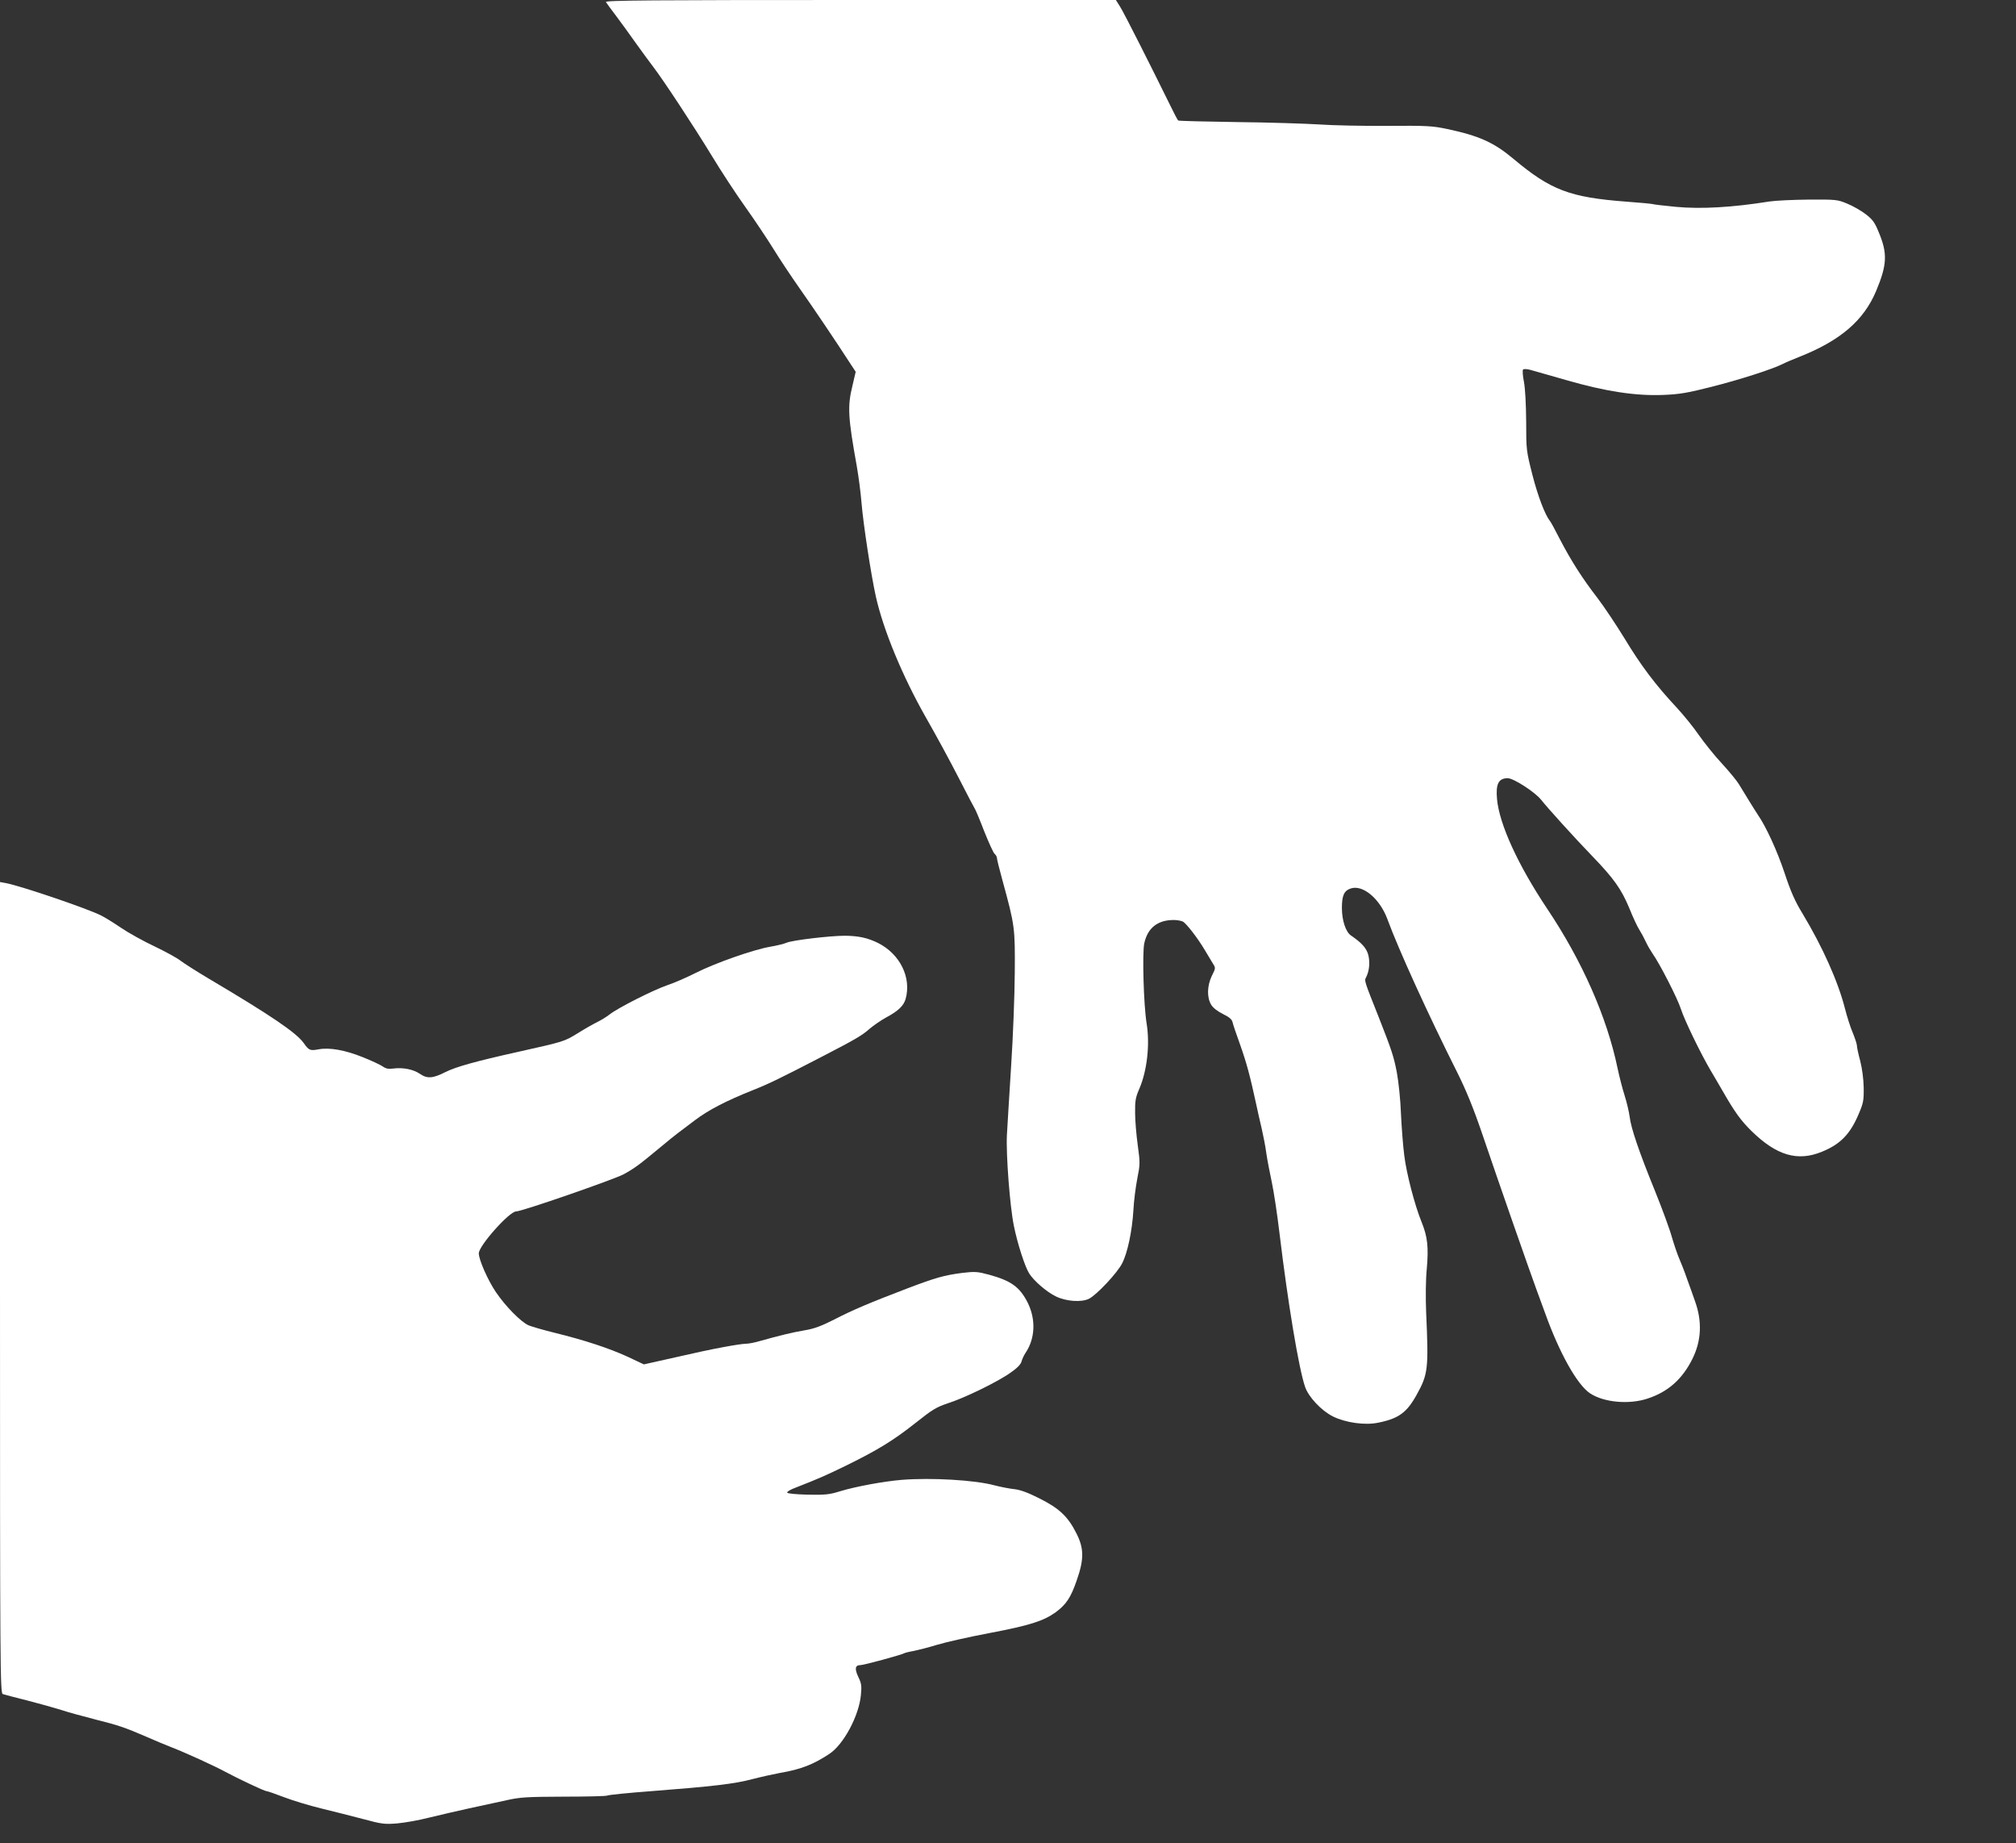
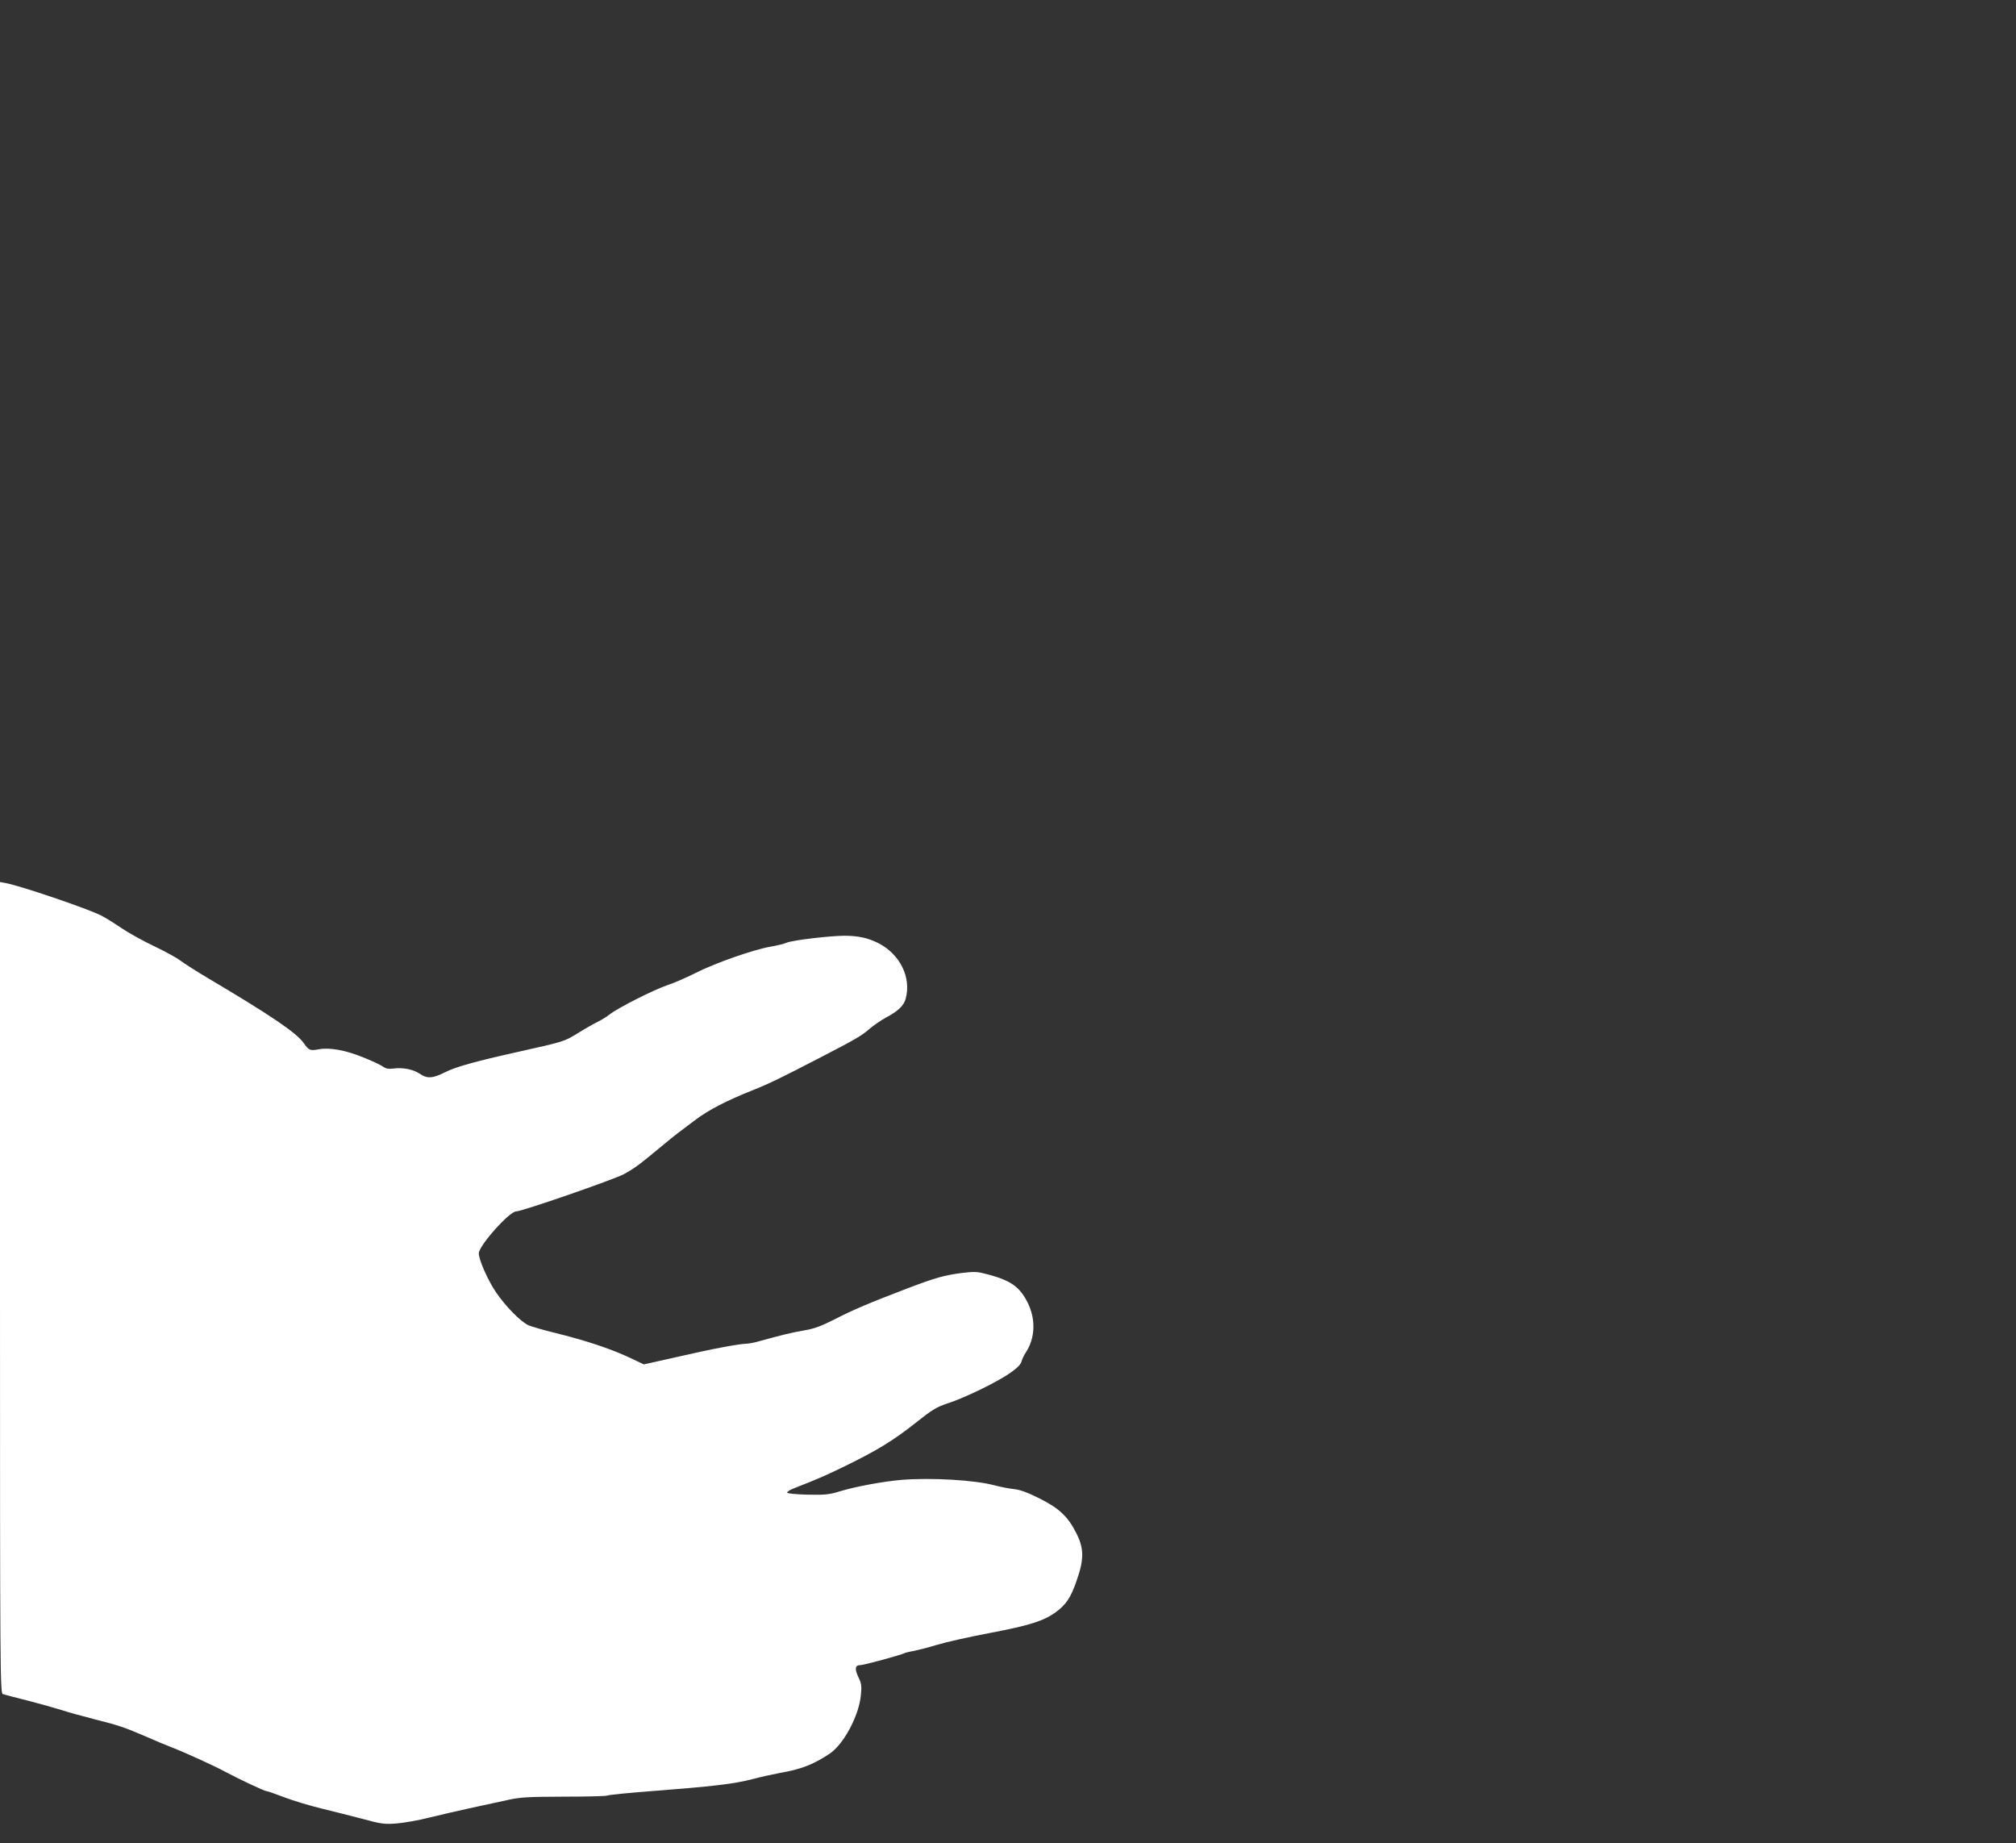
<svg xmlns="http://www.w3.org/2000/svg" version="1.0" width="1280pt" height="1170pt" viewBox="0 0 1280 1170" preserveAspectRatio="xMidYMid meet">
  <rect x="0" y="0" width="1280" height="1170" fill="#333333" stroke="none" />
  <g transform="translate(0,1170) scale(0.1,-0.1)" fill="#ffffff" stroke="none">
-     <path d="M3847 11687 c4 -7 33 -46 64 -87 31 -41 88 -120 127 -175 39 -55 89 -122 110 -150 63 -82 258 -378 372 -565 58 -96 153 -241 211 -322 57 -80 138 -201 179 -267 41 -67 118 -182 170 -256 82 -116 227 -331 324 -481 l29 -44 -21 -90 c-32 -130 -28 -198 28 -510 11 -63 25 -168 30 -232 11 -135 61 -461 91 -595 48 -214 169 -506 318 -768 63 -110 157 -283 209 -385 52 -102 98 -189 102 -195 4 -5 31 -69 59 -142 29 -72 58 -137 66 -143 8 -7 15 -19 15 -28 0 -8 16 -72 35 -141 79 -289 80 -299 78 -586 -1 -143 -11 -408 -23 -590 -11 -181 -24 -380 -27 -441 -6 -123 19 -452 44 -574 22 -111 70 -260 97 -303 30 -48 111 -118 171 -147 64 -31 160 -38 208 -15 48 23 181 164 212 226 34 66 63 204 71 334 3 61 15 153 25 204 18 90 18 100 3 210 -9 64 -17 157 -17 206 -1 78 3 99 27 154 49 114 68 281 46 415 -19 118 -28 442 -15 507 21 98 84 149 188 149 21 0 47 -5 57 -10 23 -12 95 -106 139 -180 18 -30 41 -68 51 -85 19 -30 19 -30 -6 -80 -30 -63 -32 -137 -4 -183 12 -20 41 -42 75 -59 41 -20 57 -34 61 -53 3 -14 25 -79 49 -145 40 -113 63 -199 101 -375 9 -41 24 -111 35 -155 10 -44 24 -114 29 -155 6 -41 22 -124 35 -185 13 -60 35 -207 49 -325 53 -441 122 -856 162 -973 22 -65 103 -151 176 -188 80 -40 205 -58 289 -40 129 26 181 64 243 176 73 131 77 165 61 521 -4 98 -3 208 4 281 12 136 5 203 -34 298 -42 103 -95 305 -109 420 -8 61 -17 180 -21 265 -3 85 -15 203 -26 261 -19 101 -33 143 -114 349 -94 236 -93 234 -82 255 20 38 26 90 16 137 -10 46 -39 80 -112 130 -33 23 -57 96 -57 174 0 80 14 110 56 124 77 26 185 -65 233 -195 70 -191 260 -608 442 -970 57 -114 103 -226 159 -390 112 -330 302 -873 345 -990 20 -55 45 -122 55 -150 91 -254 204 -456 286 -510 88 -58 248 -72 365 -33 131 43 221 124 285 253 57 115 62 238 16 365 -10 30 -33 93 -50 140 -16 47 -39 105 -50 130 -11 25 -32 86 -47 137 -14 51 -62 181 -106 290 -102 250 -154 403 -162 474 -4 30 -18 91 -32 135 -14 43 -34 122 -45 174 -67 323 -225 681 -447 1012 -185 277 -303 535 -318 694 -9 97 9 134 68 134 37 0 173 -88 212 -137 41 -52 209 -238 325 -358 137 -142 184 -209 234 -328 23 -58 52 -120 64 -138 12 -19 31 -54 42 -78 11 -24 30 -56 41 -72 47 -66 160 -287 181 -353 23 -72 125 -282 189 -391 20 -33 55 -94 79 -135 73 -127 112 -182 180 -249 159 -156 293 -196 448 -132 116 47 179 111 233 239 30 70 33 86 32 168 -1 55 -10 122 -22 169 -12 44 -21 87 -21 97 0 10 -12 47 -26 81 -15 34 -37 104 -50 155 -44 172 -142 391 -269 602 -49 80 -76 142 -115 260 -46 138 -117 293 -169 368 -19 28 -82 131 -121 195 -12 20 -60 79 -107 130 -47 50 -112 132 -146 180 -33 49 -97 127 -141 175 -134 143 -228 268 -330 437 -54 88 -132 205 -174 260 -97 125 -170 241 -239 374 -29 57 -57 109 -63 115 -30 38 -75 154 -110 290 -39 154 -40 159 -40 339 -1 112 -6 209 -14 252 -8 39 -10 74 -6 79 5 5 25 4 47 -2 21 -6 124 -35 228 -65 249 -72 441 -101 615 -94 104 4 155 13 305 51 182 46 390 113 455 146 19 10 67 30 105 45 260 103 408 230 487 418 70 167 73 239 16 374 -25 62 -39 80 -83 114 -29 22 -81 52 -116 66 -62 26 -70 27 -244 26 -99 -1 -211 -6 -250 -12 -238 -38 -435 -49 -595 -34 -74 7 -141 15 -150 18 -8 2 -82 9 -165 15 -357 27 -479 73 -715 271 -125 105 -219 147 -421 190 -95 20 -129 22 -384 20 -154 -1 -347 3 -429 9 -82 5 -316 13 -519 15 -204 3 -373 7 -376 10 -4 2 -29 50 -56 106 -115 234 -288 577 -313 616 l-27 43 -1623 0 c-1323 0 -1622 -2 -1615 -13z" />
-     <path d="M0 3526 c0 -2443 1 -2575 18 -2580 9 -3 80 -22 157 -41 77 -20 174 -47 215 -60 41 -14 138 -40 215 -60 148 -37 188 -51 325 -110 47 -21 119 -51 160 -67 93 -36 280 -122 340 -155 80 -43 249 -123 262 -123 7 0 58 -18 113 -39 55 -21 161 -53 235 -71 74 -18 193 -48 265 -67 118 -32 137 -34 215 -28 47 4 139 20 205 37 66 16 181 43 255 59 74 16 180 39 235 51 88 20 131 22 365 23 146 0 270 3 276 7 6 4 132 17 280 28 389 30 527 46 640 76 54 14 135 32 178 40 130 22 210 53 311 120 91 59 189 243 201 374 6 58 3 75 -16 114 -25 53 -21 76 13 76 22 0 260 65 277 75 5 3 32 10 62 15 29 6 96 23 148 39 52 16 203 50 335 75 253 48 340 76 417 131 67 49 97 94 134 202 48 136 47 205 -3 302 -53 105 -109 157 -233 219 -73 37 -122 55 -160 59 -30 3 -86 14 -125 24 -124 34 -403 50 -590 35 -118 -10 -290 -42 -390 -72 -70 -22 -96 -24 -208 -22 -74 2 -128 7 -129 13 -2 6 22 20 52 31 148 58 185 74 325 142 201 99 297 158 440 271 104 83 131 99 203 123 109 35 320 138 399 195 42 29 65 53 69 71 4 15 15 38 24 52 63 92 68 214 15 321 -51 100 -105 139 -248 178 -71 19 -87 20 -165 11 -117 -15 -170 -30 -352 -99 -238 -91 -345 -136 -463 -197 -83 -42 -128 -59 -190 -69 -77 -13 -158 -33 -287 -69 -30 -9 -68 -16 -85 -16 -16 0 -77 -9 -135 -20 -97 -18 -167 -33 -418 -90 l-94 -21 -106 50 c-117 53 -267 103 -462 151 -69 17 -142 38 -164 47 -49 22 -144 118 -207 210 -51 75 -109 206 -109 247 0 48 194 266 237 266 37 0 619 202 683 236 71 39 101 62 230 169 47 39 97 80 111 90 14 11 64 48 110 83 87 66 199 124 372 193 101 40 176 77 437 212 207 107 254 134 302 177 25 21 71 53 104 71 77 41 112 75 124 118 38 136 -36 285 -175 355 -67 33 -124 45 -210 46 -95 0 -331 -28 -370 -44 -18 -8 -65 -19 -106 -26 -104 -18 -345 -102 -470 -165 -59 -30 -142 -66 -185 -80 -89 -31 -311 -143 -364 -185 -19 -15 -54 -36 -76 -47 -23 -11 -80 -43 -126 -72 -87 -53 -83 -52 -378 -118 -270 -60 -395 -95 -461 -128 -81 -41 -116 -44 -164 -11 -41 28 -107 41 -168 33 -31 -4 -47 -1 -68 14 -15 10 -72 37 -128 59 -109 44 -209 62 -278 49 -54 -10 -62 -7 -94 39 -48 67 -207 175 -609 413 -74 44 -152 94 -173 110 -21 17 -96 58 -165 91 -70 33 -166 86 -213 118 -47 32 -104 67 -126 78 -86 44 -510 188 -605 206 l-38 7 0 -2575z" />
+     <path d="M0 3526 c0 -2443 1 -2575 18 -2580 9 -3 80 -22 157 -41 77 -20 174 -47 215 -60 41 -14 138 -40 215 -60 148 -37 188 -51 325 -110 47 -21 119 -51 160 -67 93 -36 280 -122 340 -155 80 -43 249 -123 262 -123 7 0 58 -18 113 -39 55 -21 161 -53 235 -71 74 -18 193 -48 265 -67 118 -32 137 -34 215 -28 47 4 139 20 205 37 66 16 181 43 255 59 74 16 180 39 235 51 88 20 131 22 365 23 146 0 270 3 276 7 6 4 132 17 280 28 389 30 527 46 640 76 54 14 135 32 178 40 130 22 210 53 311 120 91 59 189 243 201 374 6 58 3 75 -16 114 -25 53 -21 76 13 76 22 0 260 65 277 75 5 3 32 10 62 15 29 6 96 23 148 39 52 16 203 50 335 75 253 48 340 76 417 131 67 49 97 94 134 202 48 136 47 205 -3 302 -53 105 -109 157 -233 219 -73 37 -122 55 -160 59 -30 3 -86 14 -125 24 -124 34 -403 50 -590 35 -118 -10 -290 -42 -390 -72 -70 -22 -96 -24 -208 -22 -74 2 -128 7 -129 13 -2 6 22 20 52 31 148 58 185 74 325 142 201 99 297 158 440 271 104 83 131 99 203 123 109 35 320 138 399 195 42 29 65 53 69 71 4 15 15 38 24 52 63 92 68 214 15 321 -51 100 -105 139 -248 178 -71 19 -87 20 -165 11 -117 -15 -170 -30 -352 -99 -238 -91 -345 -136 -463 -197 -83 -42 -128 -59 -190 -69 -77 -13 -158 -33 -287 -69 -30 -9 -68 -16 -85 -16 -16 0 -77 -9 -135 -20 -97 -18 -167 -33 -418 -90 l-94 -21 -106 50 c-117 53 -267 103 -462 151 -69 17 -142 38 -164 47 -49 22 -144 118 -207 210 -51 75 -109 206 -109 247 0 48 194 266 237 266 37 0 619 202 683 236 71 39 101 62 230 169 47 39 97 80 111 90 14 11 64 48 110 83 87 66 199 124 372 193 101 40 176 77 437 212 207 107 254 134 302 177 25 21 71 53 104 71 77 41 112 75 124 118 38 136 -36 285 -175 355 -67 33 -124 45 -210 46 -95 0 -331 -28 -370 -44 -18 -8 -65 -19 -106 -26 -104 -18 -345 -102 -470 -165 -59 -30 -142 -66 -185 -80 -89 -31 -311 -143 -364 -185 -19 -15 -54 -36 -76 -47 -23 -11 -80 -43 -126 -72 -87 -53 -83 -52 -378 -118 -270 -60 -395 -95 -461 -128 -81 -41 -116 -44 -164 -11 -41 28 -107 41 -168 33 -31 -4 -47 -1 -68 14 -15 10 -72 37 -128 59 -109 44 -209 62 -278 49 -54 -10 -62 -7 -94 39 -48 67 -207 175 -609 413 -74 44 -152 94 -173 110 -21 17 -96 58 -165 91 -70 33 -166 86 -213 118 -47 32 -104 67 -126 78 -86 44 -510 188 -605 206 l-38 7 0 -2575" />
  </g>
</svg>